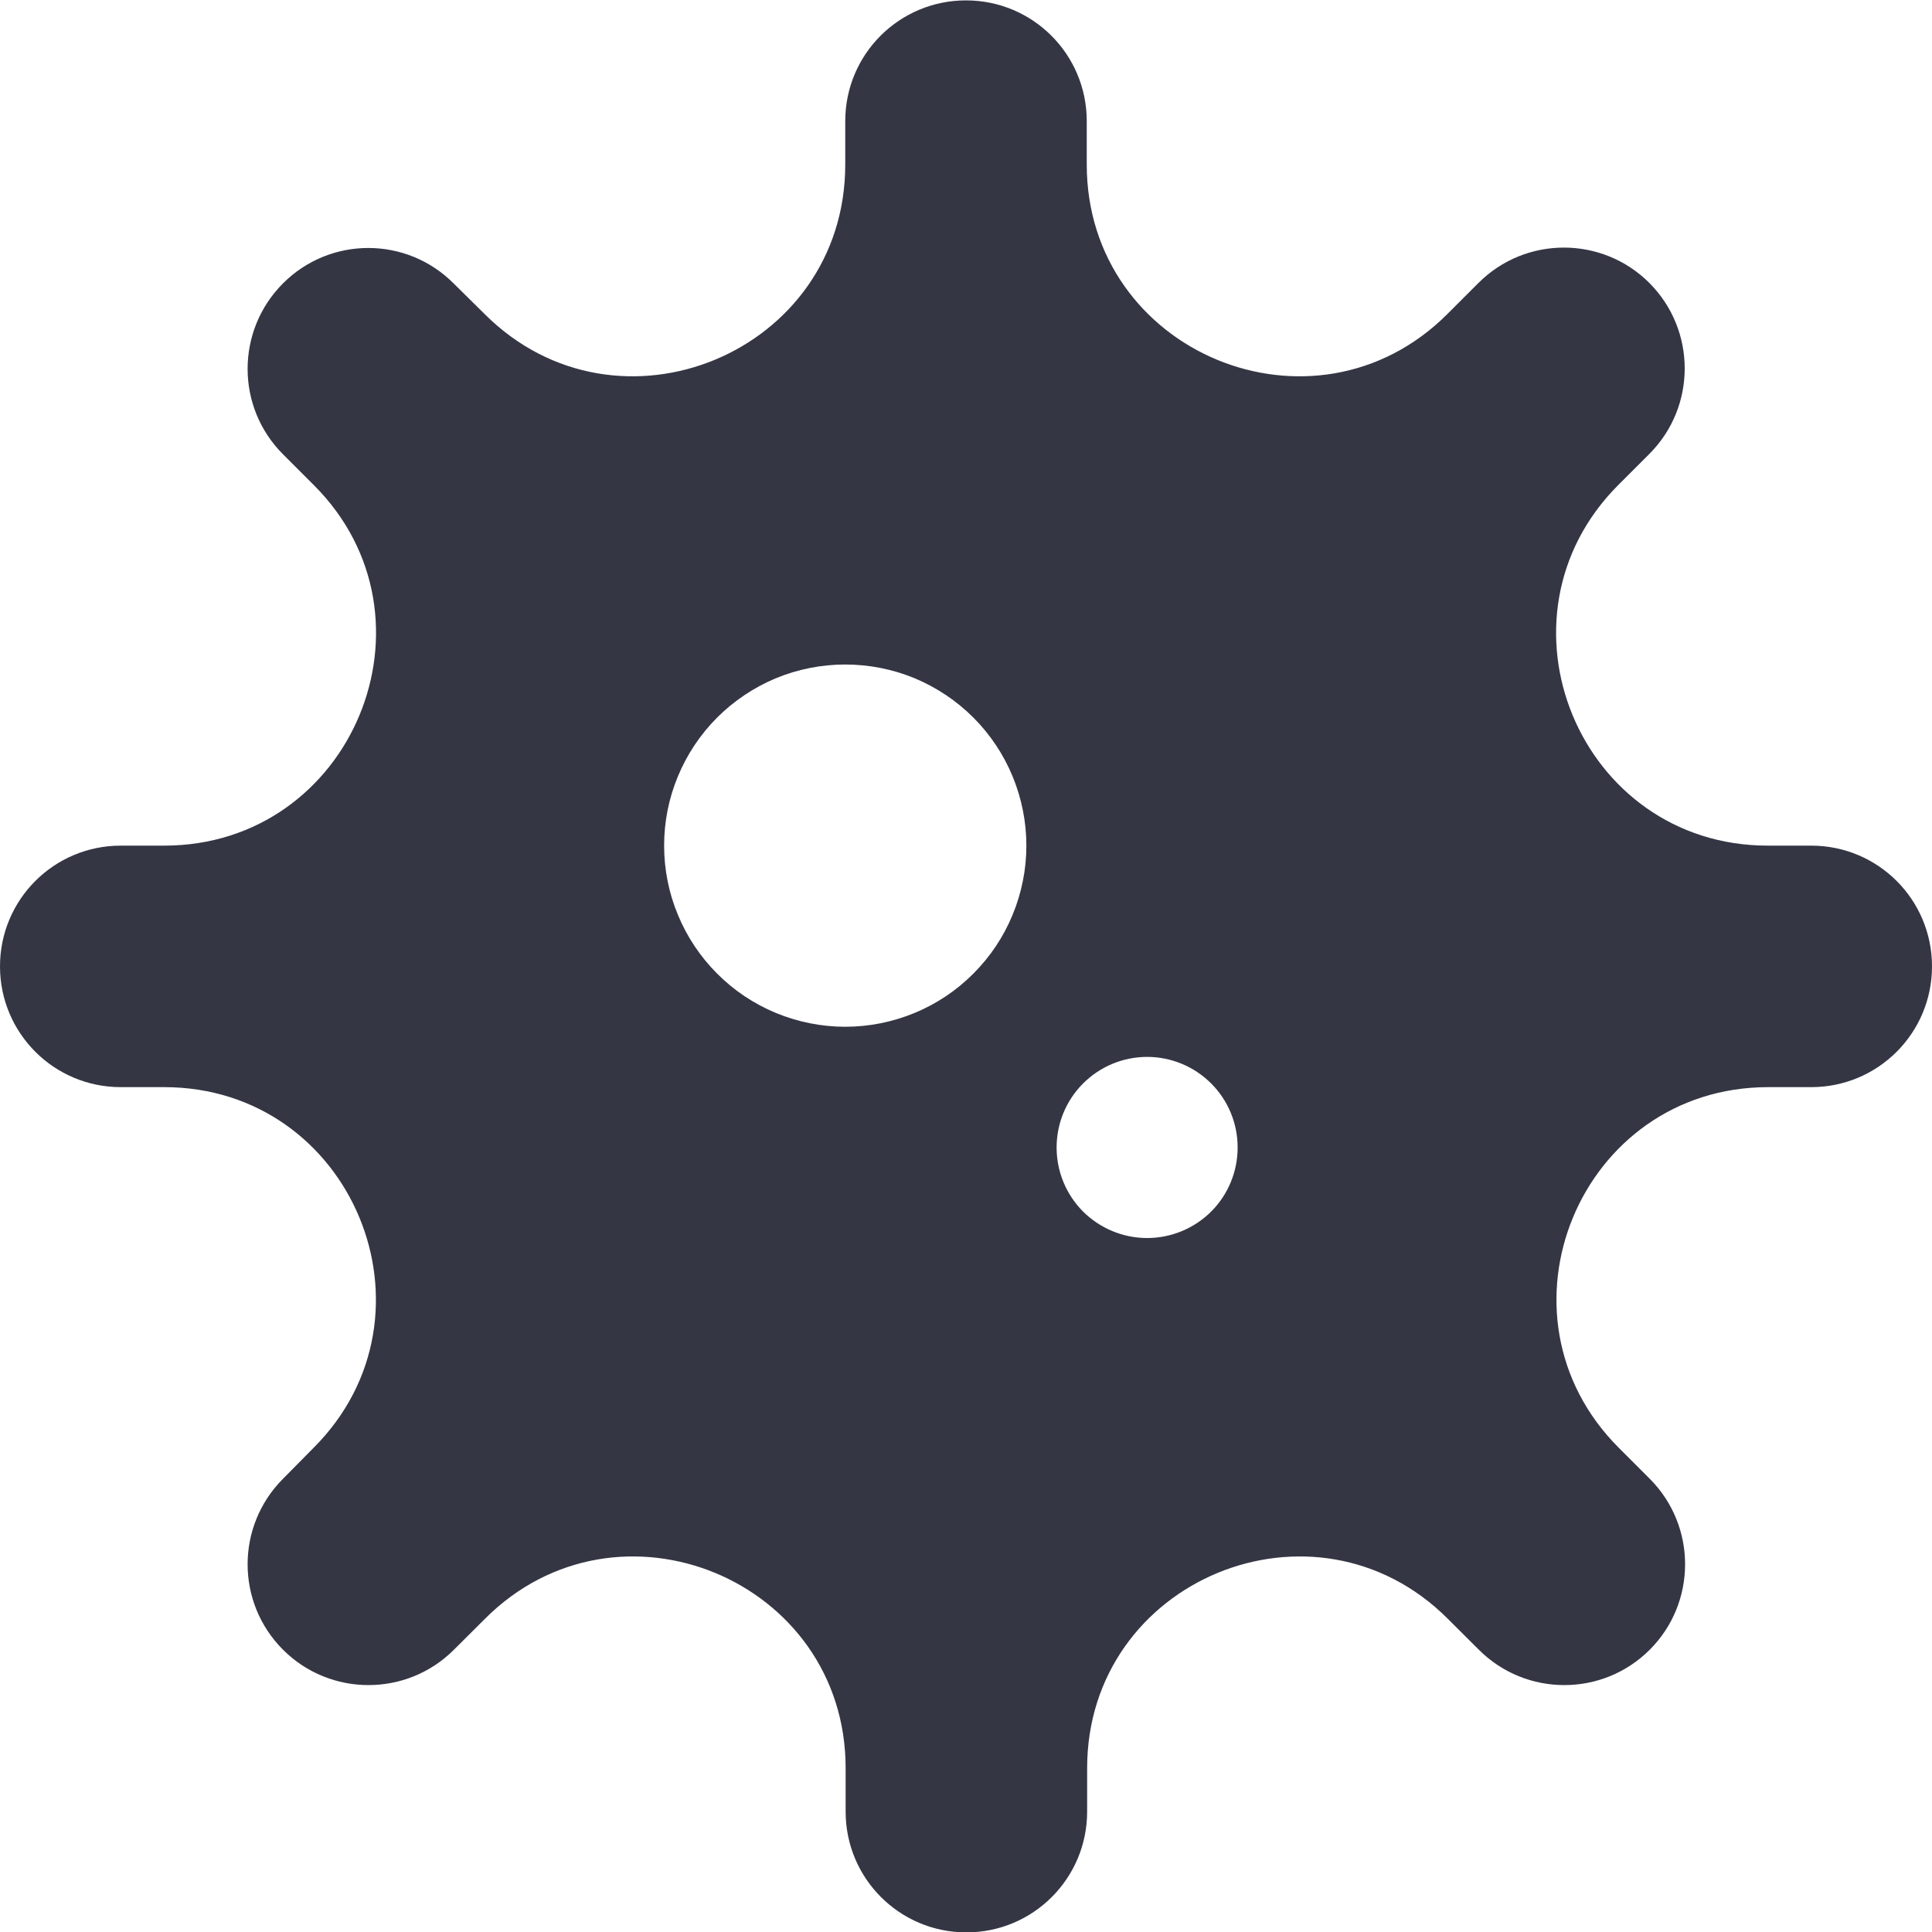
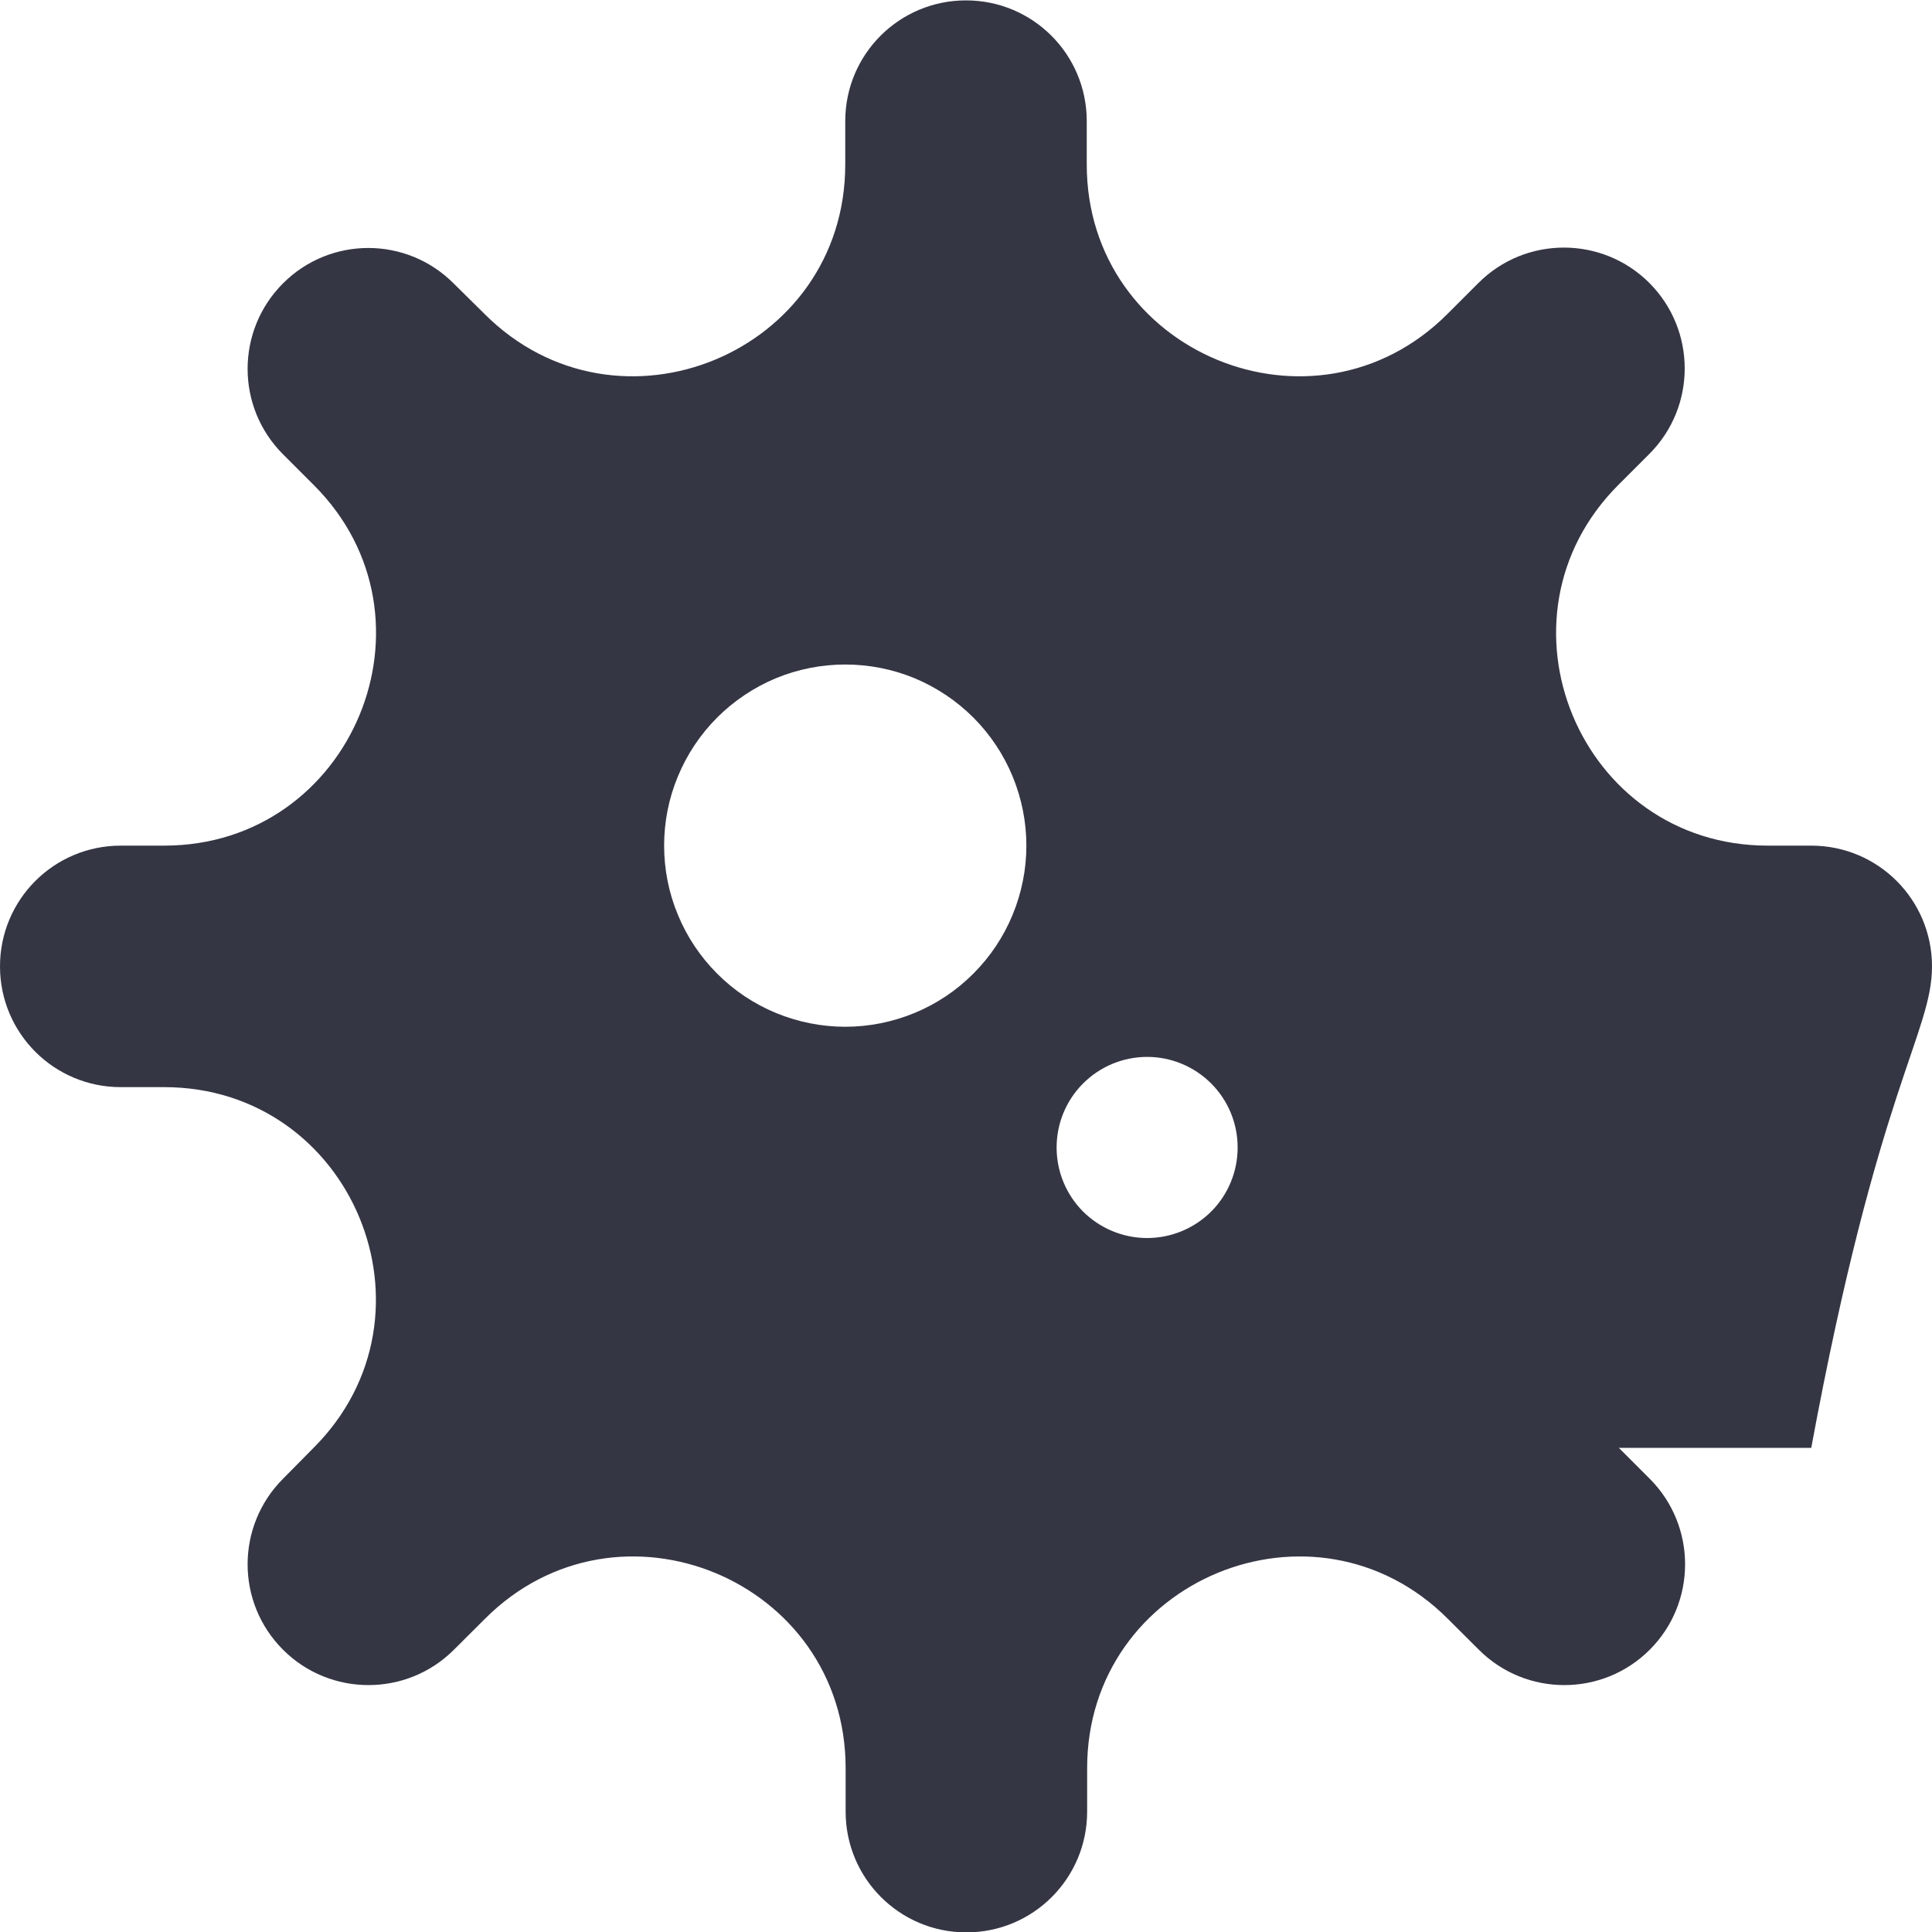
<svg xmlns="http://www.w3.org/2000/svg" width="20" height="20" viewBox="0 0 20 20" fill="none">
-   <path id="Vector" d="M11.25 1.254C11.25 0.562 10.691 0.004 10 0.004C9.309 0.004 8.75 0.562 8.75 1.254V1.703C8.75 3.652 6.395 4.629 5.016 3.25L4.695 2.933C4.207 2.445 3.418 2.445 2.93 2.933C2.441 3.422 2.441 4.215 2.93 4.703L3.25 5.023C4.625 6.398 3.648 8.754 1.699 8.754H1.25C0.559 8.754 0 9.312 0 10.004C0 10.695 0.559 11.254 1.25 11.254H1.699C3.648 11.254 4.625 13.609 3.246 14.988L2.93 15.308C2.441 15.797 2.441 16.59 2.93 17.078C3.418 17.566 4.211 17.566 4.699 17.078L5.02 16.758C6.398 15.379 8.754 16.355 8.754 18.304V18.754C8.754 19.445 9.312 20.004 10.004 20.004C10.695 20.004 11.254 19.445 11.254 18.754V18.304C11.254 16.355 13.609 15.379 14.988 16.758L15.309 17.078C15.797 17.566 16.59 17.566 17.078 17.078C17.566 16.59 17.566 15.797 17.078 15.308L16.758 14.988C15.379 13.609 16.355 11.254 18.305 11.254H18.75C19.441 11.254 20 10.695 20 10.004C20 9.312 19.441 8.754 18.75 8.754H18.301C16.352 8.754 15.375 6.398 16.754 5.019L17.074 4.699C17.562 4.211 17.562 3.418 17.074 2.929C16.586 2.441 15.793 2.441 15.305 2.929L14.984 3.25C13.605 4.629 11.25 3.652 11.25 1.703V1.254ZM6.875 8.754C6.875 8.507 6.923 8.264 7.018 8.036C7.112 7.809 7.25 7.602 7.424 7.428C7.598 7.254 7.805 7.116 8.032 7.021C8.26 6.927 8.504 6.879 8.75 6.879C8.996 6.879 9.24 6.927 9.468 7.021C9.695 7.116 9.902 7.254 10.076 7.428C10.25 7.602 10.388 7.809 10.482 8.036C10.576 8.264 10.625 8.507 10.625 8.754C10.625 9 10.576 9.244 10.482 9.471C10.388 9.699 10.25 9.905 10.076 10.079C9.902 10.254 9.695 10.392 9.468 10.486C9.24 10.58 8.996 10.629 8.75 10.629C8.504 10.629 8.26 10.58 8.032 10.486C7.805 10.392 7.598 10.254 7.424 10.079C7.25 9.905 7.112 9.699 7.018 9.471C6.923 9.244 6.875 9 6.875 8.754ZM11.875 10.941C12.124 10.941 12.362 11.04 12.538 11.216C12.714 11.392 12.812 11.63 12.812 11.879C12.812 12.127 12.714 12.366 12.538 12.542C12.362 12.717 12.124 12.816 11.875 12.816C11.626 12.816 11.388 12.717 11.212 12.542C11.036 12.366 10.938 12.127 10.938 11.879C10.938 11.63 11.036 11.392 11.212 11.216C11.388 11.04 11.626 10.941 11.875 10.941Z" fill="#343644" />
+   <path id="Vector" d="M11.25 1.254C11.25 0.562 10.691 0.004 10 0.004C9.309 0.004 8.75 0.562 8.75 1.254V1.703C8.75 3.652 6.395 4.629 5.016 3.25L4.695 2.933C4.207 2.445 3.418 2.445 2.93 2.933C2.441 3.422 2.441 4.215 2.93 4.703L3.25 5.023C4.625 6.398 3.648 8.754 1.699 8.754H1.25C0.559 8.754 0 9.312 0 10.004C0 10.695 0.559 11.254 1.25 11.254H1.699C3.648 11.254 4.625 13.609 3.246 14.988L2.93 15.308C2.441 15.797 2.441 16.59 2.93 17.078C3.418 17.566 4.211 17.566 4.699 17.078L5.02 16.758C6.398 15.379 8.754 16.355 8.754 18.304V18.754C8.754 19.445 9.312 20.004 10.004 20.004C10.695 20.004 11.254 19.445 11.254 18.754V18.304C11.254 16.355 13.609 15.379 14.988 16.758L15.309 17.078C15.797 17.566 16.59 17.566 17.078 17.078C17.566 16.59 17.566 15.797 17.078 15.308L16.758 14.988H18.75C19.441 11.254 20 10.695 20 10.004C20 9.312 19.441 8.754 18.75 8.754H18.301C16.352 8.754 15.375 6.398 16.754 5.019L17.074 4.699C17.562 4.211 17.562 3.418 17.074 2.929C16.586 2.441 15.793 2.441 15.305 2.929L14.984 3.25C13.605 4.629 11.25 3.652 11.25 1.703V1.254ZM6.875 8.754C6.875 8.507 6.923 8.264 7.018 8.036C7.112 7.809 7.25 7.602 7.424 7.428C7.598 7.254 7.805 7.116 8.032 7.021C8.26 6.927 8.504 6.879 8.75 6.879C8.996 6.879 9.24 6.927 9.468 7.021C9.695 7.116 9.902 7.254 10.076 7.428C10.25 7.602 10.388 7.809 10.482 8.036C10.576 8.264 10.625 8.507 10.625 8.754C10.625 9 10.576 9.244 10.482 9.471C10.388 9.699 10.25 9.905 10.076 10.079C9.902 10.254 9.695 10.392 9.468 10.486C9.24 10.58 8.996 10.629 8.75 10.629C8.504 10.629 8.26 10.58 8.032 10.486C7.805 10.392 7.598 10.254 7.424 10.079C7.25 9.905 7.112 9.699 7.018 9.471C6.923 9.244 6.875 9 6.875 8.754ZM11.875 10.941C12.124 10.941 12.362 11.04 12.538 11.216C12.714 11.392 12.812 11.63 12.812 11.879C12.812 12.127 12.714 12.366 12.538 12.542C12.362 12.717 12.124 12.816 11.875 12.816C11.626 12.816 11.388 12.717 11.212 12.542C11.036 12.366 10.938 12.127 10.938 11.879C10.938 11.63 11.036 11.392 11.212 11.216C11.388 11.04 11.626 10.941 11.875 10.941Z" fill="#343644" />
</svg>